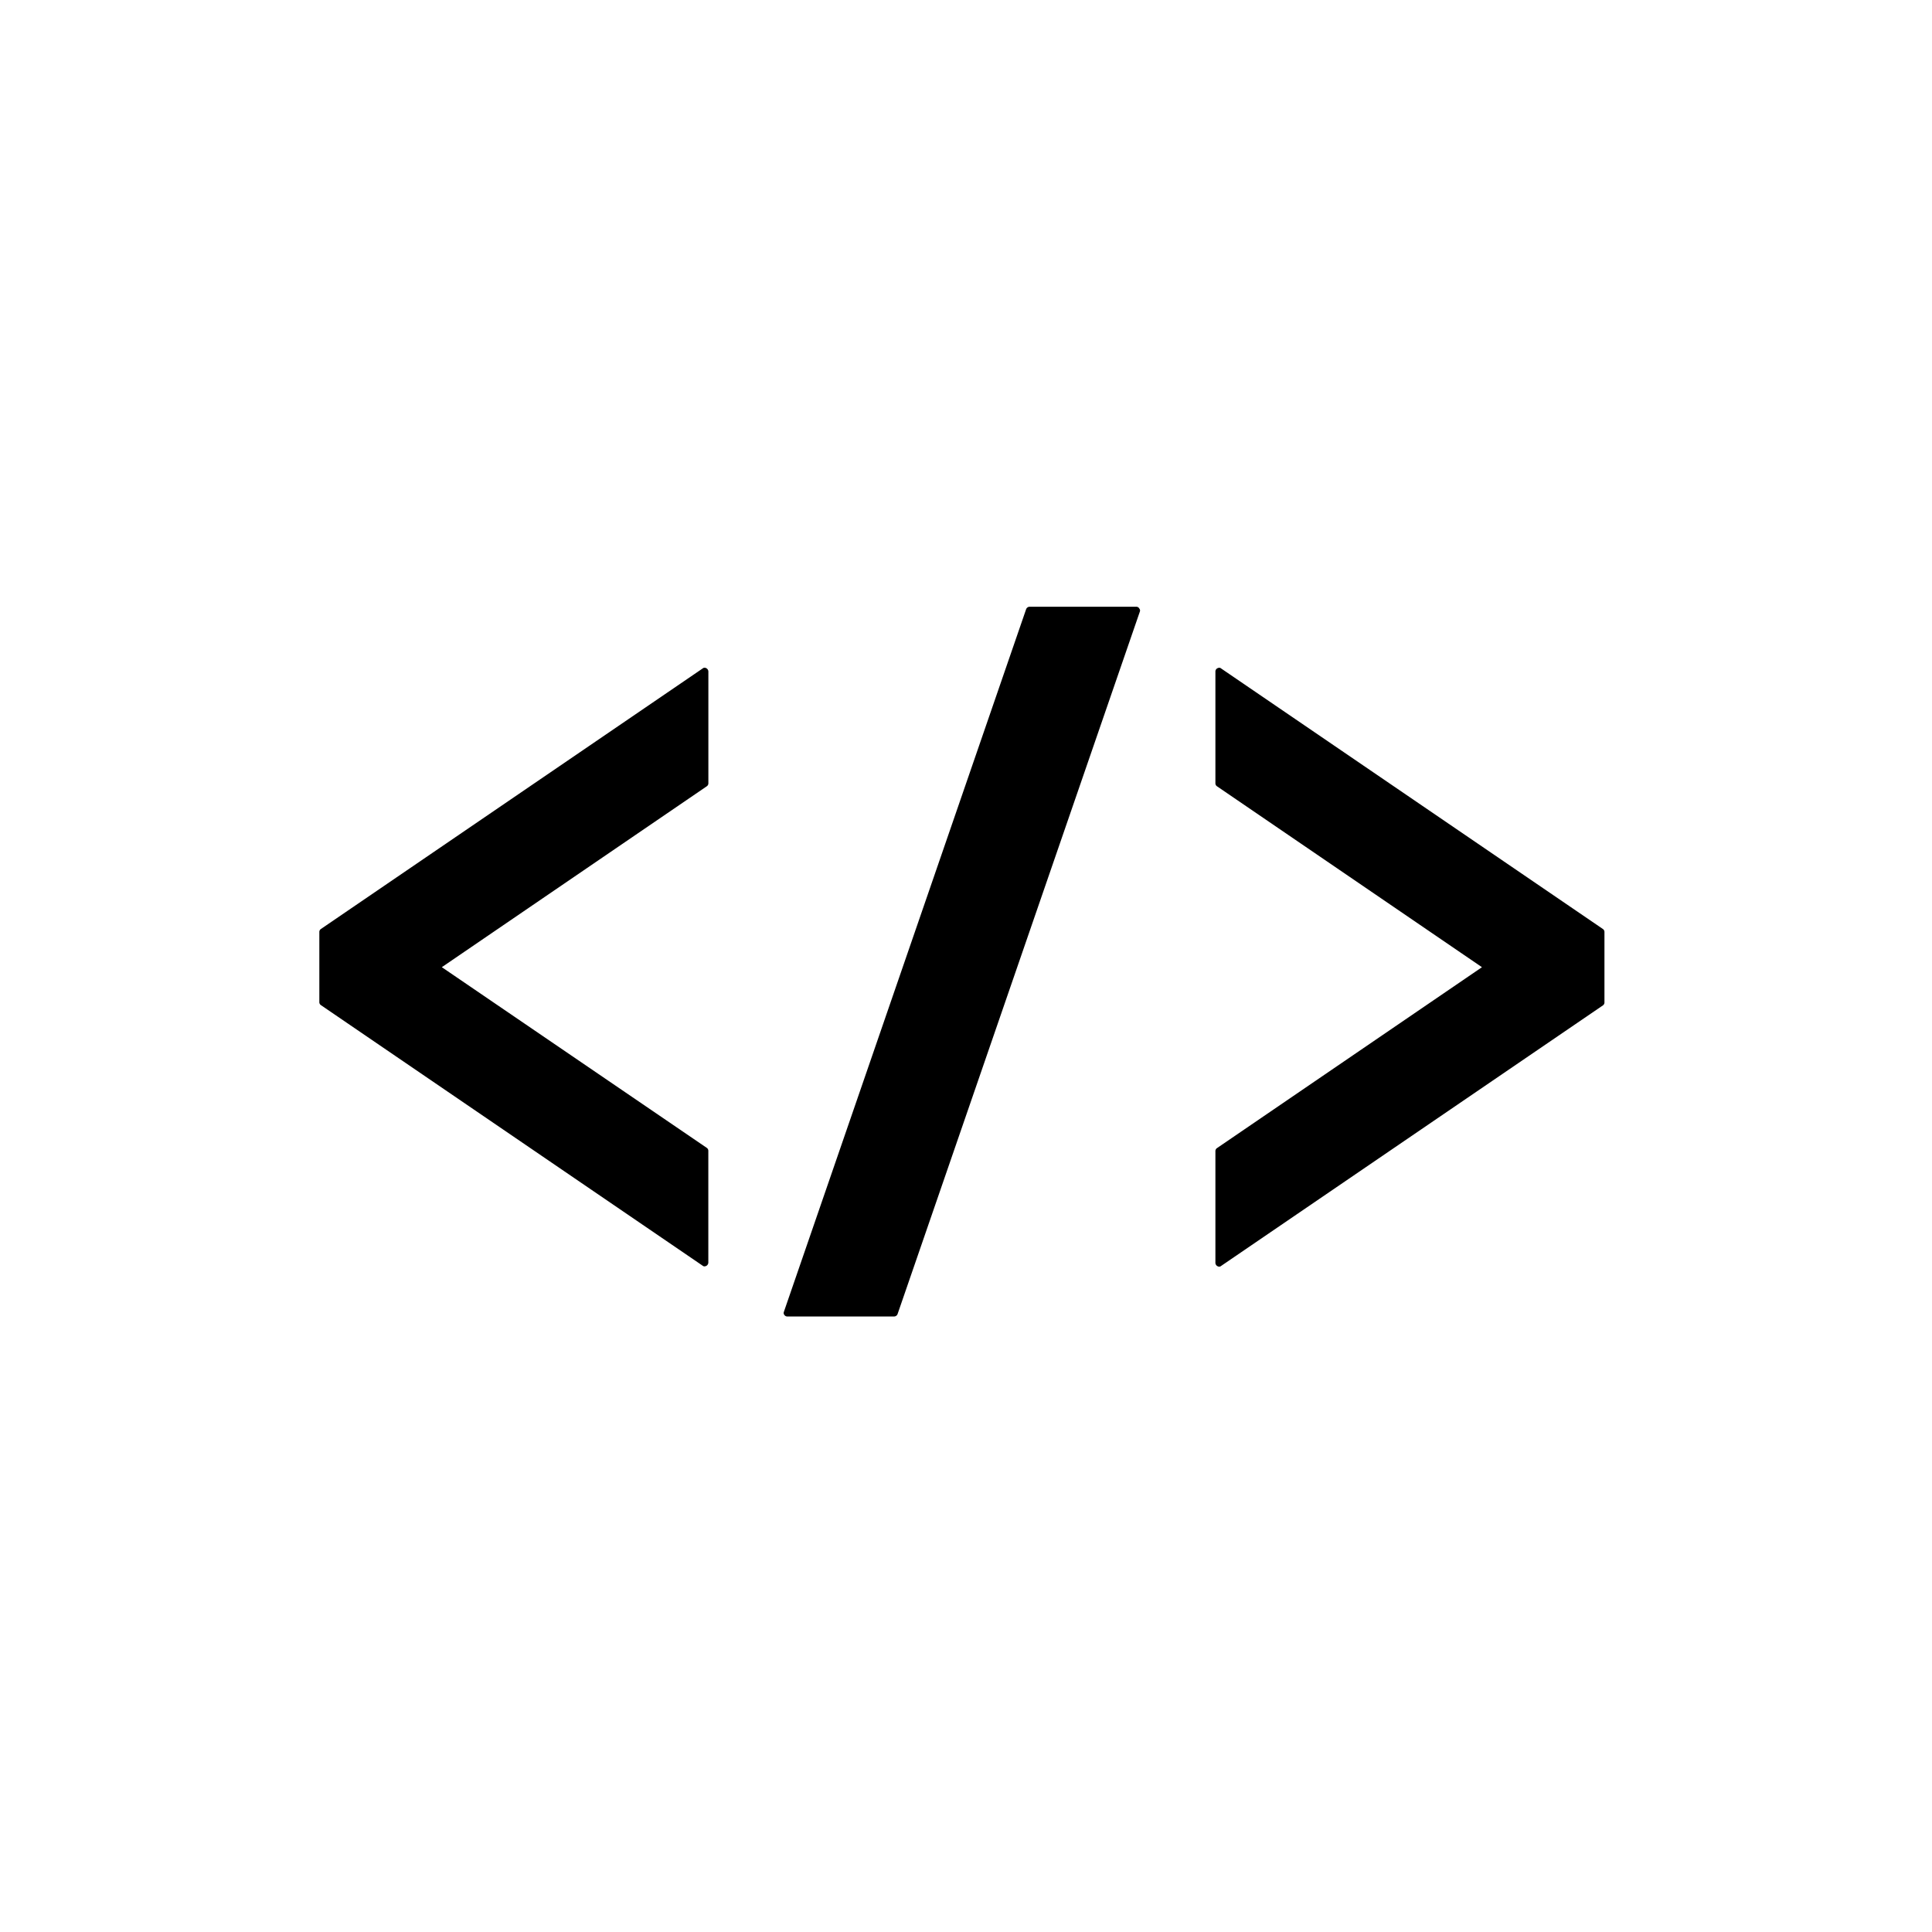
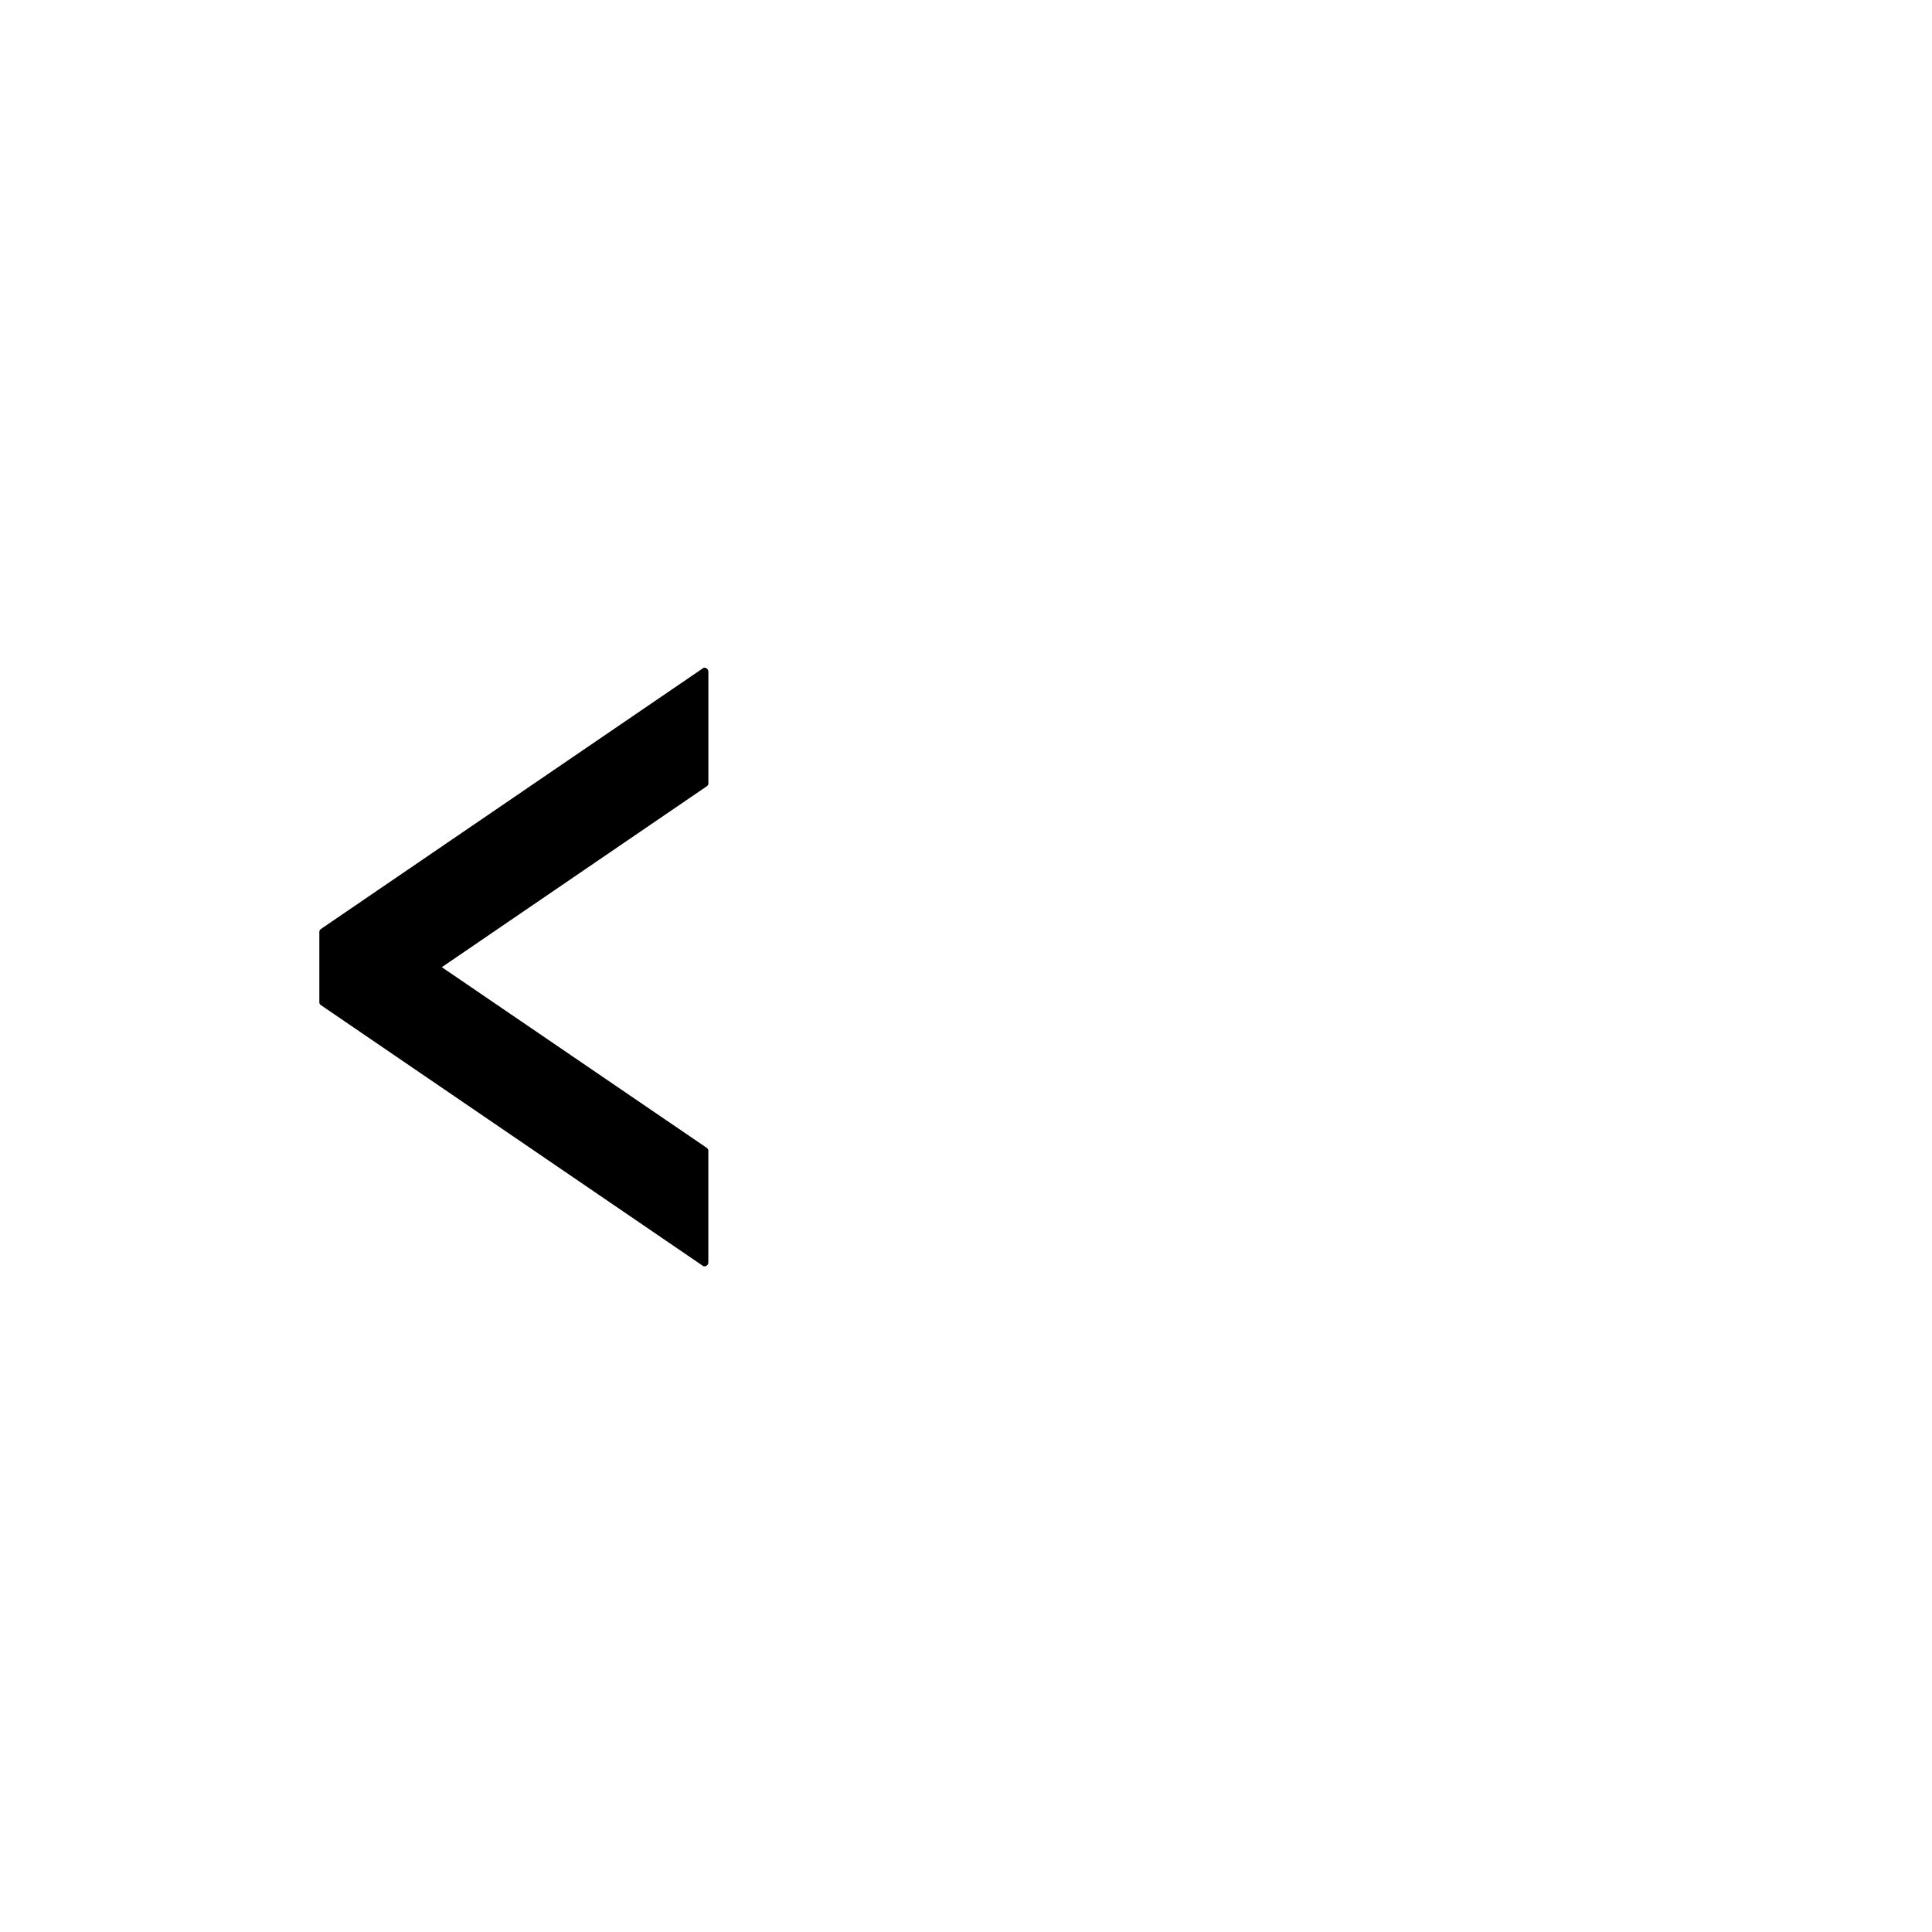
<svg xmlns="http://www.w3.org/2000/svg" viewBox="0 0 121 121">
  <path d="m24.13 24.3a.179.179 0 0 0 -.126.047l-23.91 16.318a.224.224 0 0 0 -.094.188v4.386a.224.224 0 0 0 .094.189l23.906 16.317a.178.178 0 0 0 .126.047.291.291 0 0 0 .11-.031.245.245 0 0 0 .126-.2v-7a.224.224 0 0 0 -.094-.189l-16.597-11.318 16.6-11.334a.224.224 0 0 0 .094-.189v-7a.245.245 0 0 0 -.126-.2.227.227 0 0 0 -.109-.031z" transform="translate(20 17.52)" />
-   <path d="m381.272 40.665-23.91-16.317a.178.178 0 0 0 -.126-.047.292.292 0 0 0 -.11.031.227.227 0 0 0 -.126.2v7a.224.224 0 0 0 .094.189l16.6 11.334-16.6 11.334a.224.224 0 0 0 -.094.189v7a.245.245 0 0 0 .126.2.228.228 0 0 0 .11.031.178.178 0 0 0 .126-.047l23.91-16.317a.224.224 0 0 0 .094-.189v-4.387a.234.234 0 0 0 -.094-.204z" transform="translate(-280.88 17.52)" />
-   <path d="m207.083 0h-6.683a.236.236 0 0 0 -.22.157l-15.17 44a.2.2 0 0 0 .031.2.224.224 0 0 0 .189.094h6.681a.236.236 0 0 0 .22-.157l15.169-43.98a.188.188 0 0 0 -.031-.2.205.205 0 0 0 -.186-.114z" transform="translate(-135.915 38)" />
-   <path d="m0 0h121v121h-121z" fill="none" />
</svg>